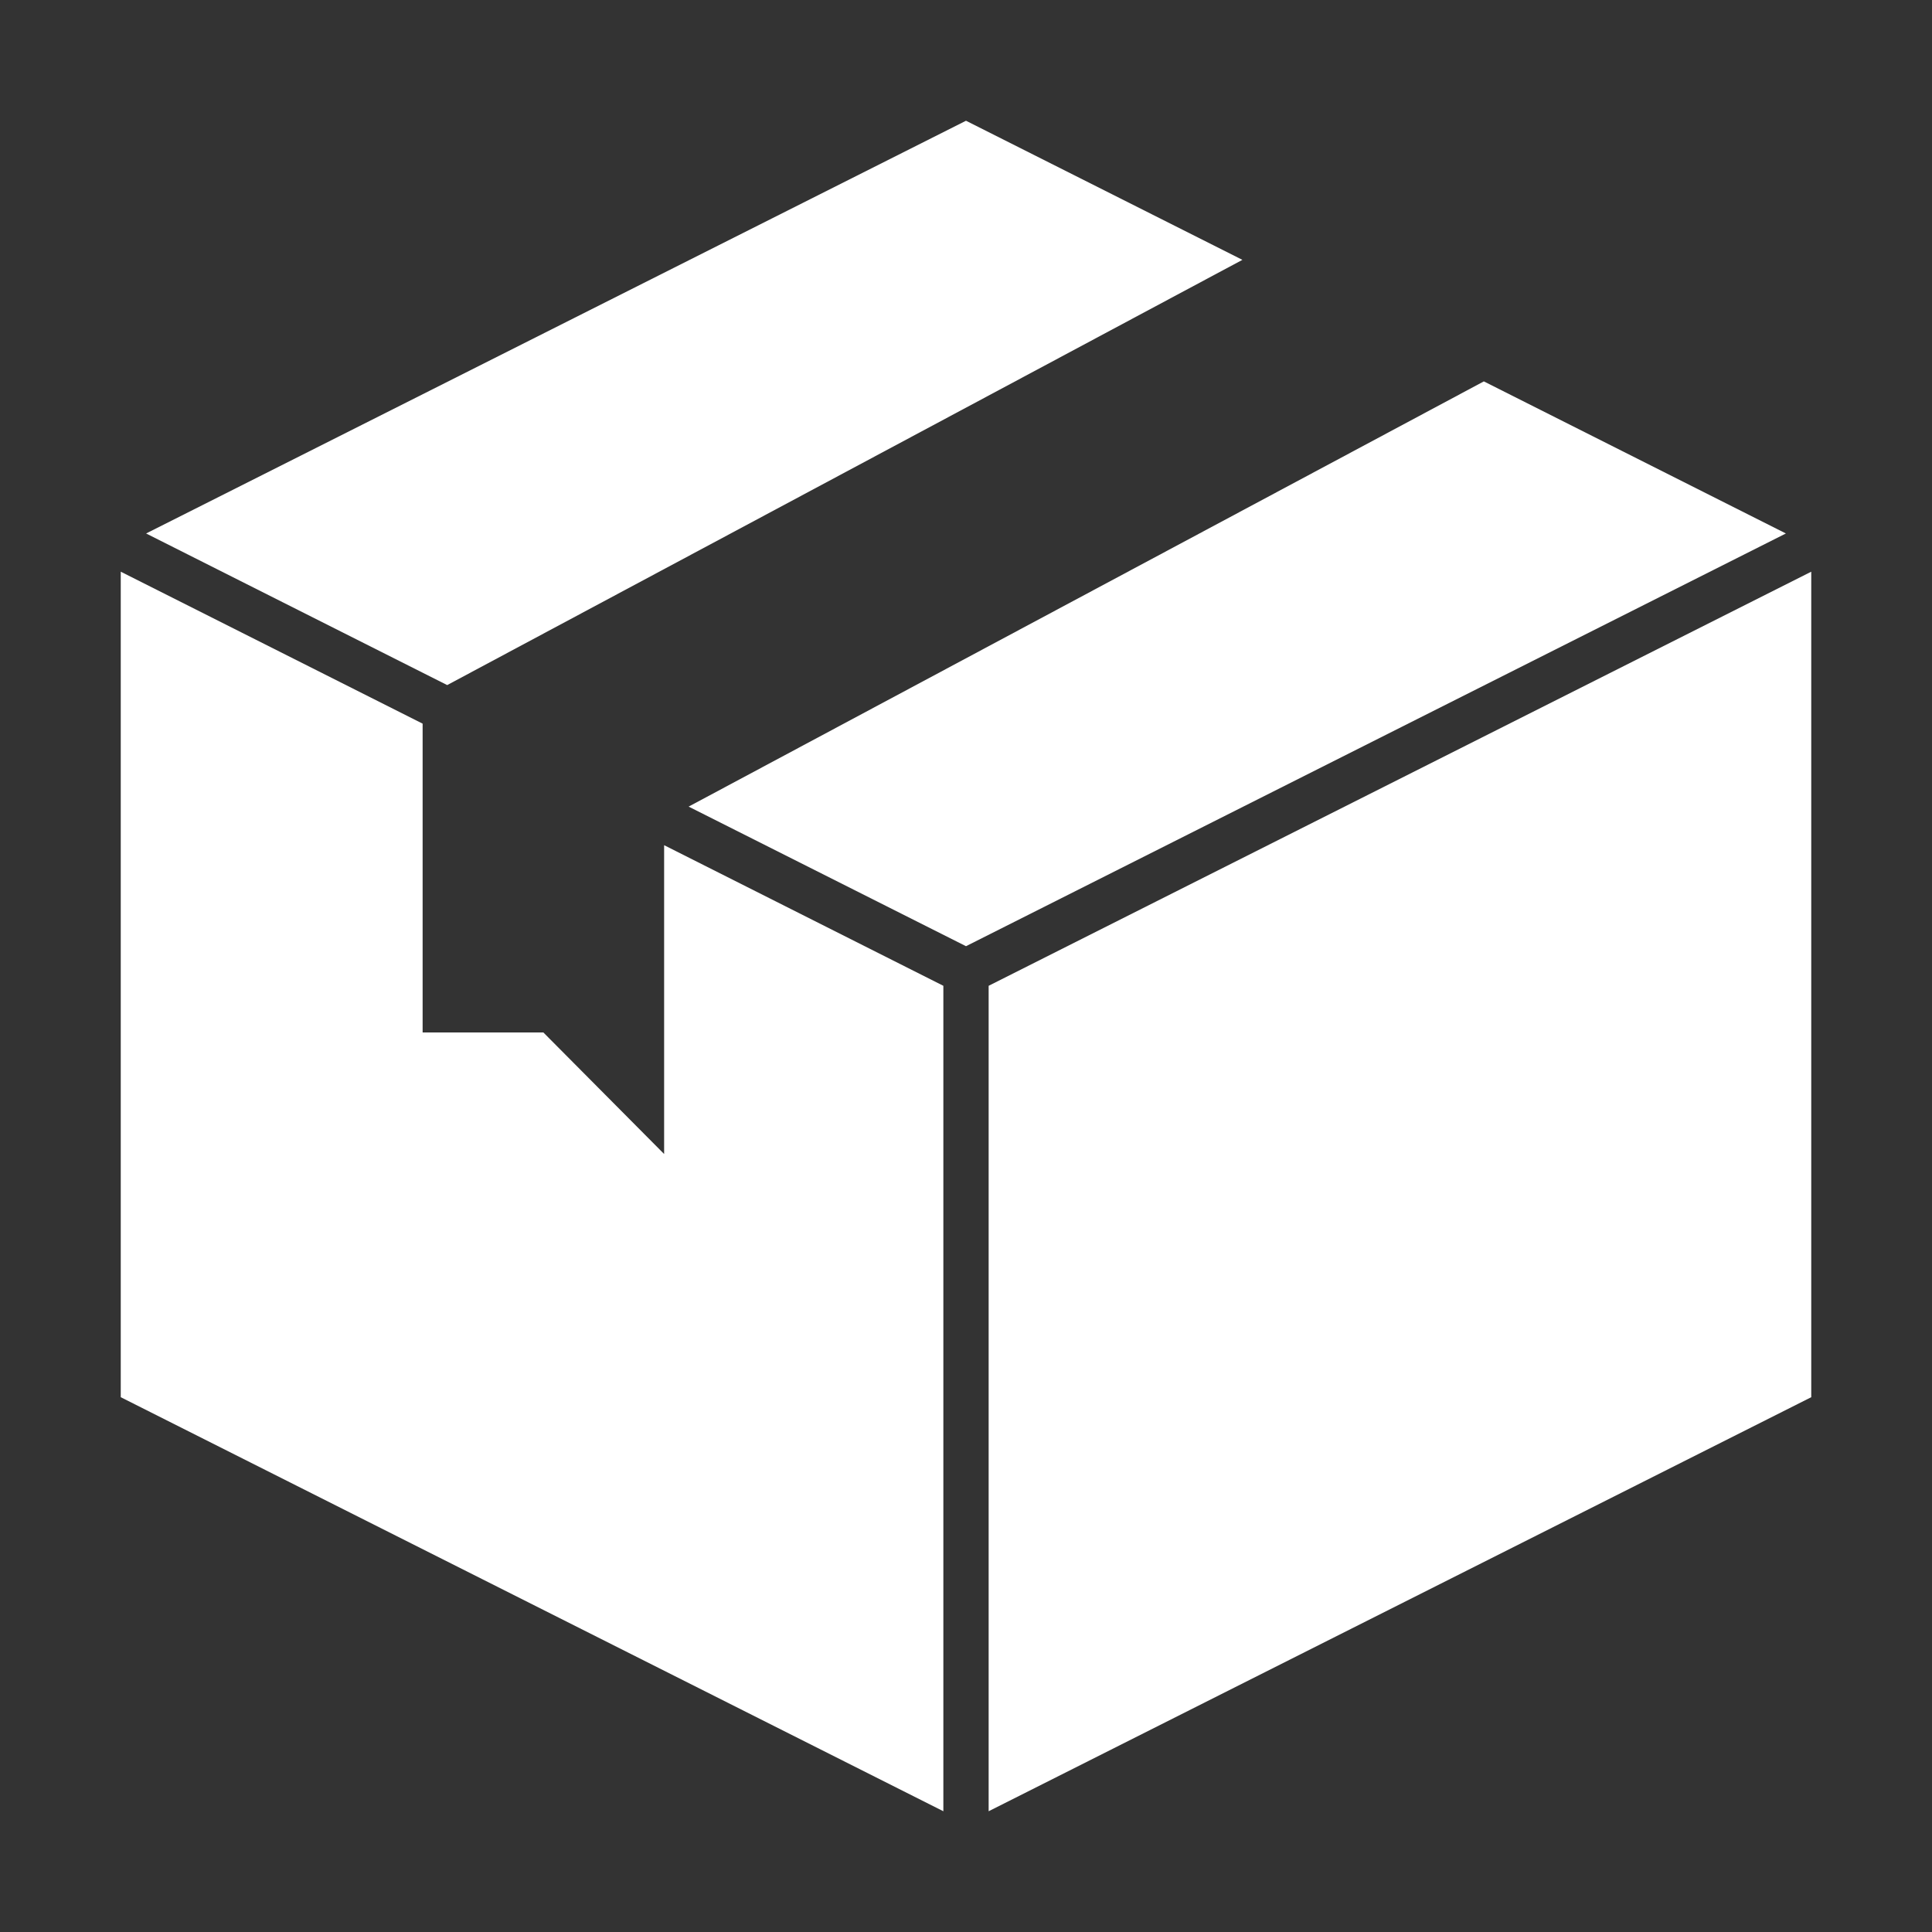
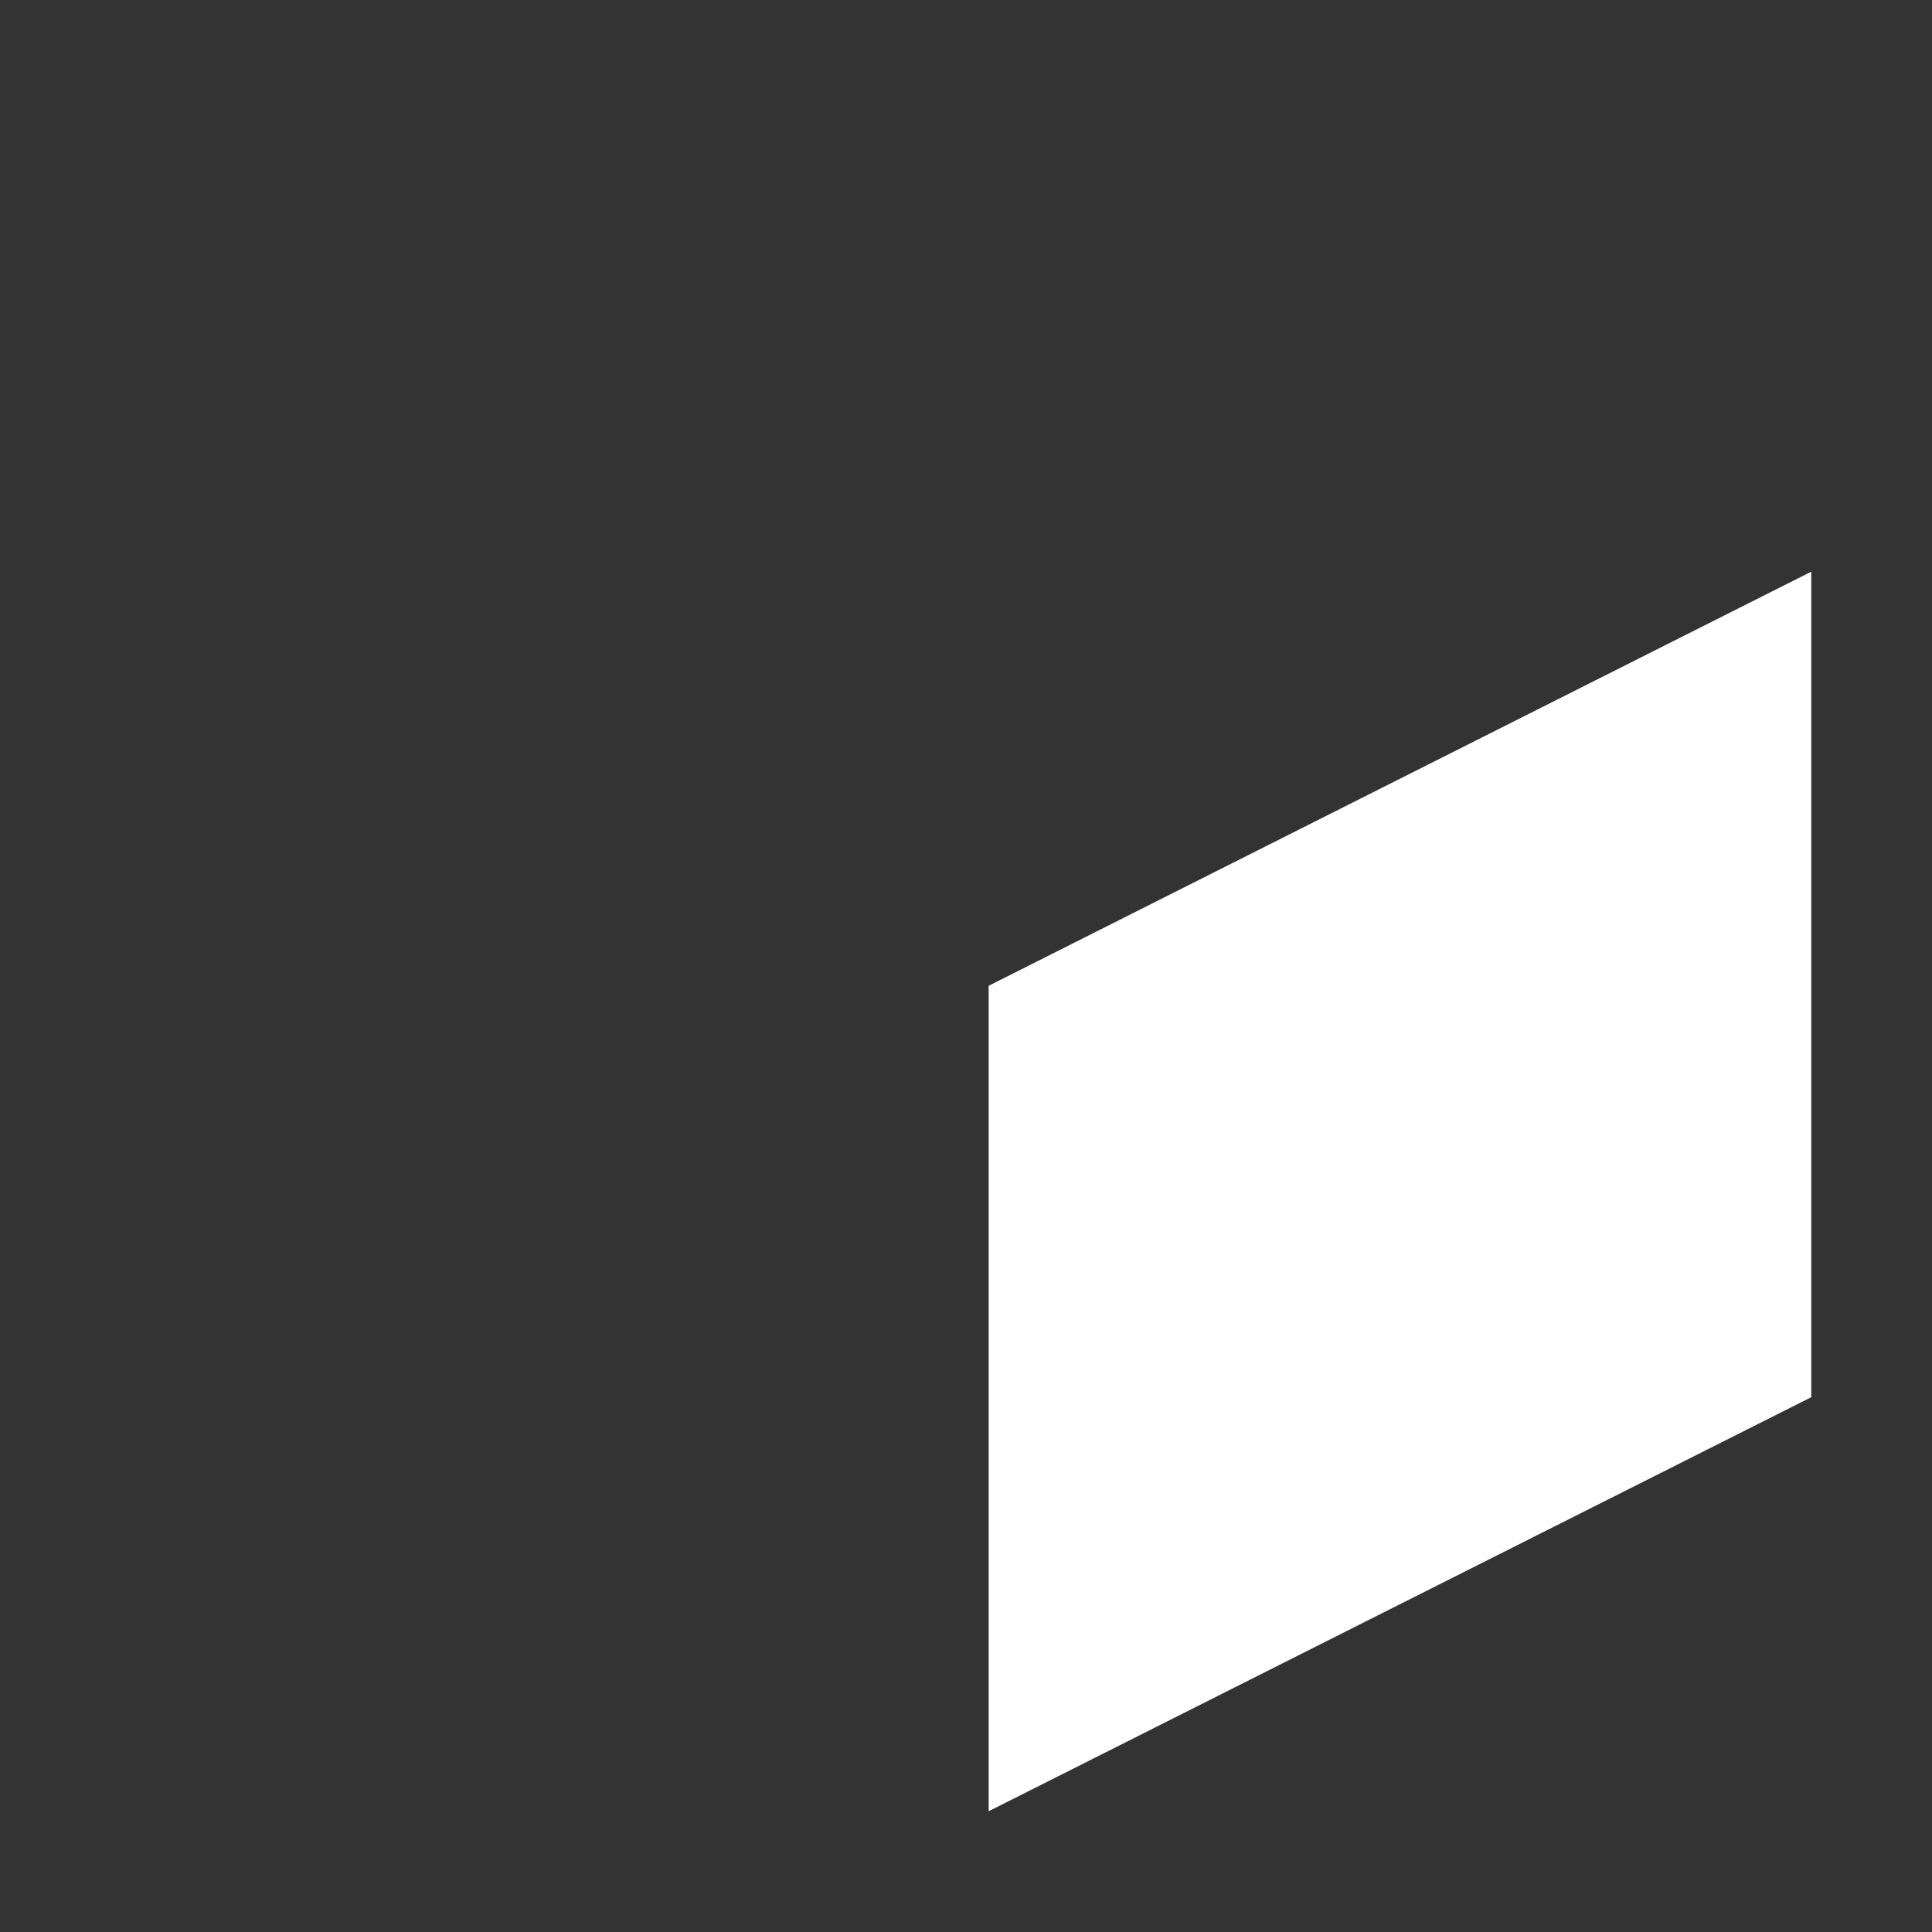
<svg xmlns="http://www.w3.org/2000/svg" width="32" height="32" viewBox="0 0 32 32" fill="none">
  <rect x="0" y="0" width="32" height="32" fill="#333333" stroke="none" />
-   <path d="M7.407 11.347L20.578 4.304L16 2L2.42 8.836L7.407 11.347Z" fill="white" />
-   <path d="M24.577 6.317L11.406 13.36L16 15.672L29.58 8.836L24.577 6.317Z" fill="white" />
-   <path d="M15.625 16.328L11 13.999V19.114L9 17.101H7V11.986L2 9.469V23.142L15.625 30V16.328Z" fill="white" />
  <path d="M16.375 16.328V30L30 23.142V9.469L16.375 16.328Z" fill="white" />
</svg>